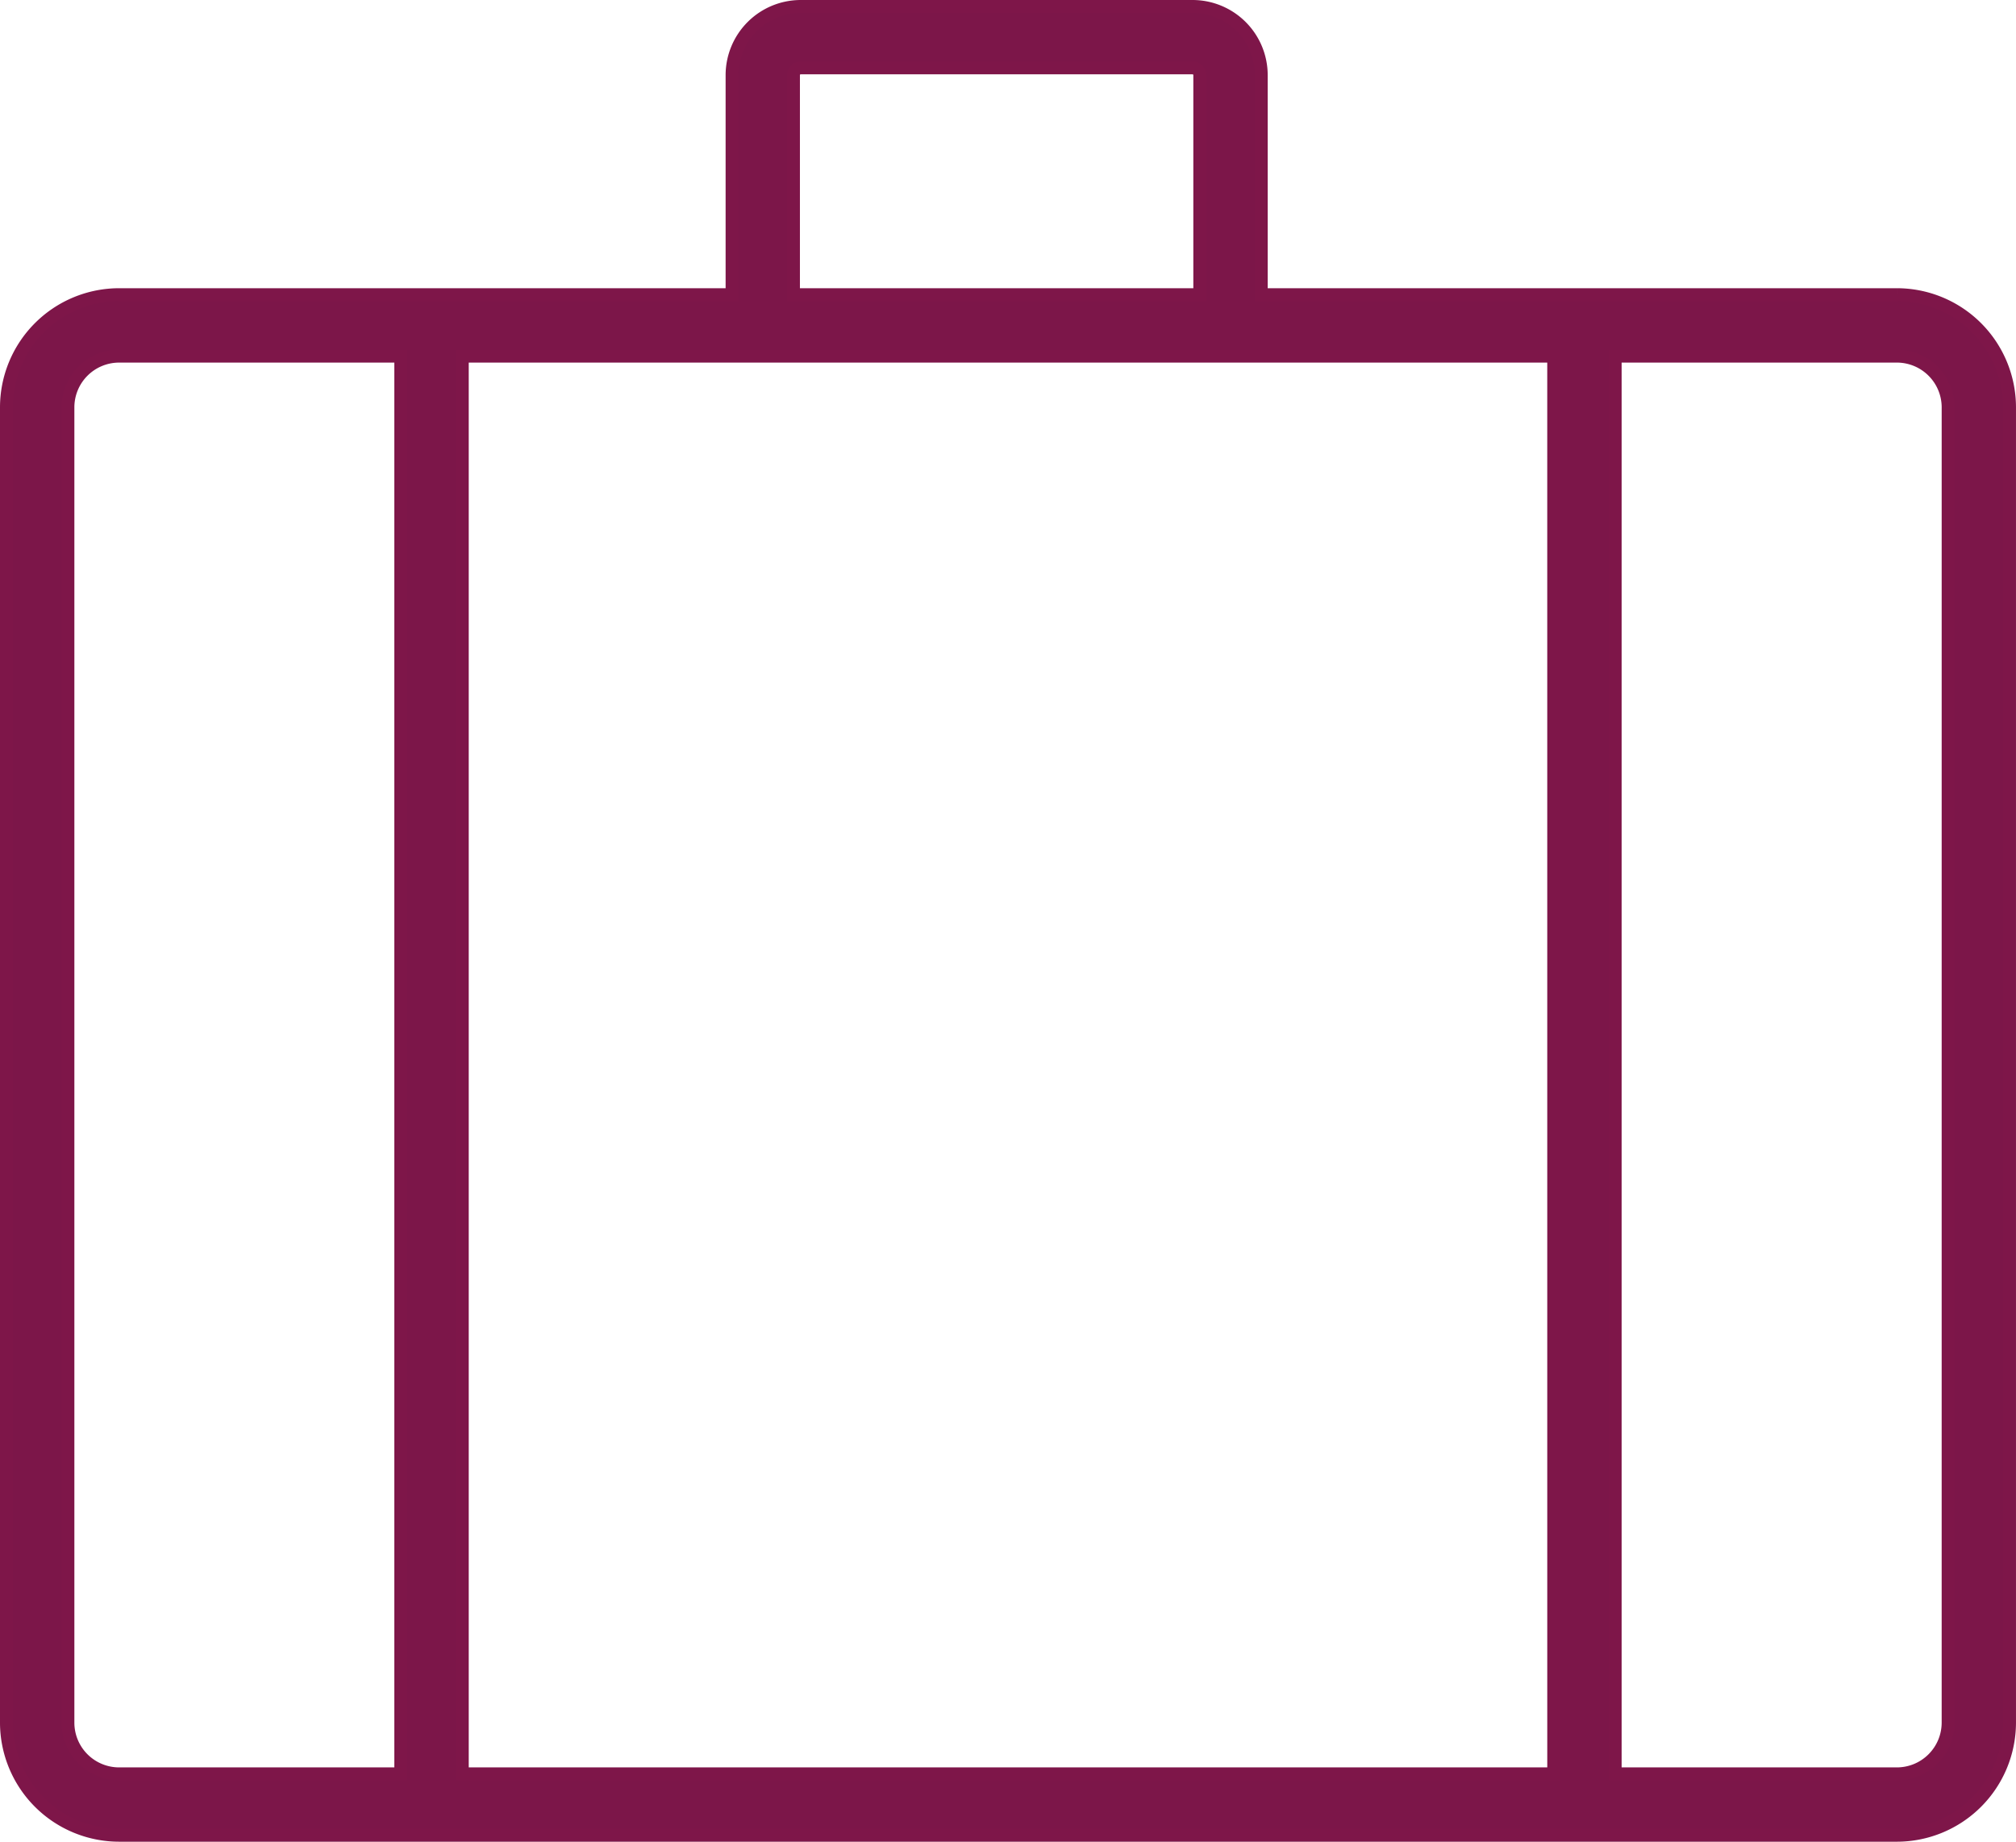
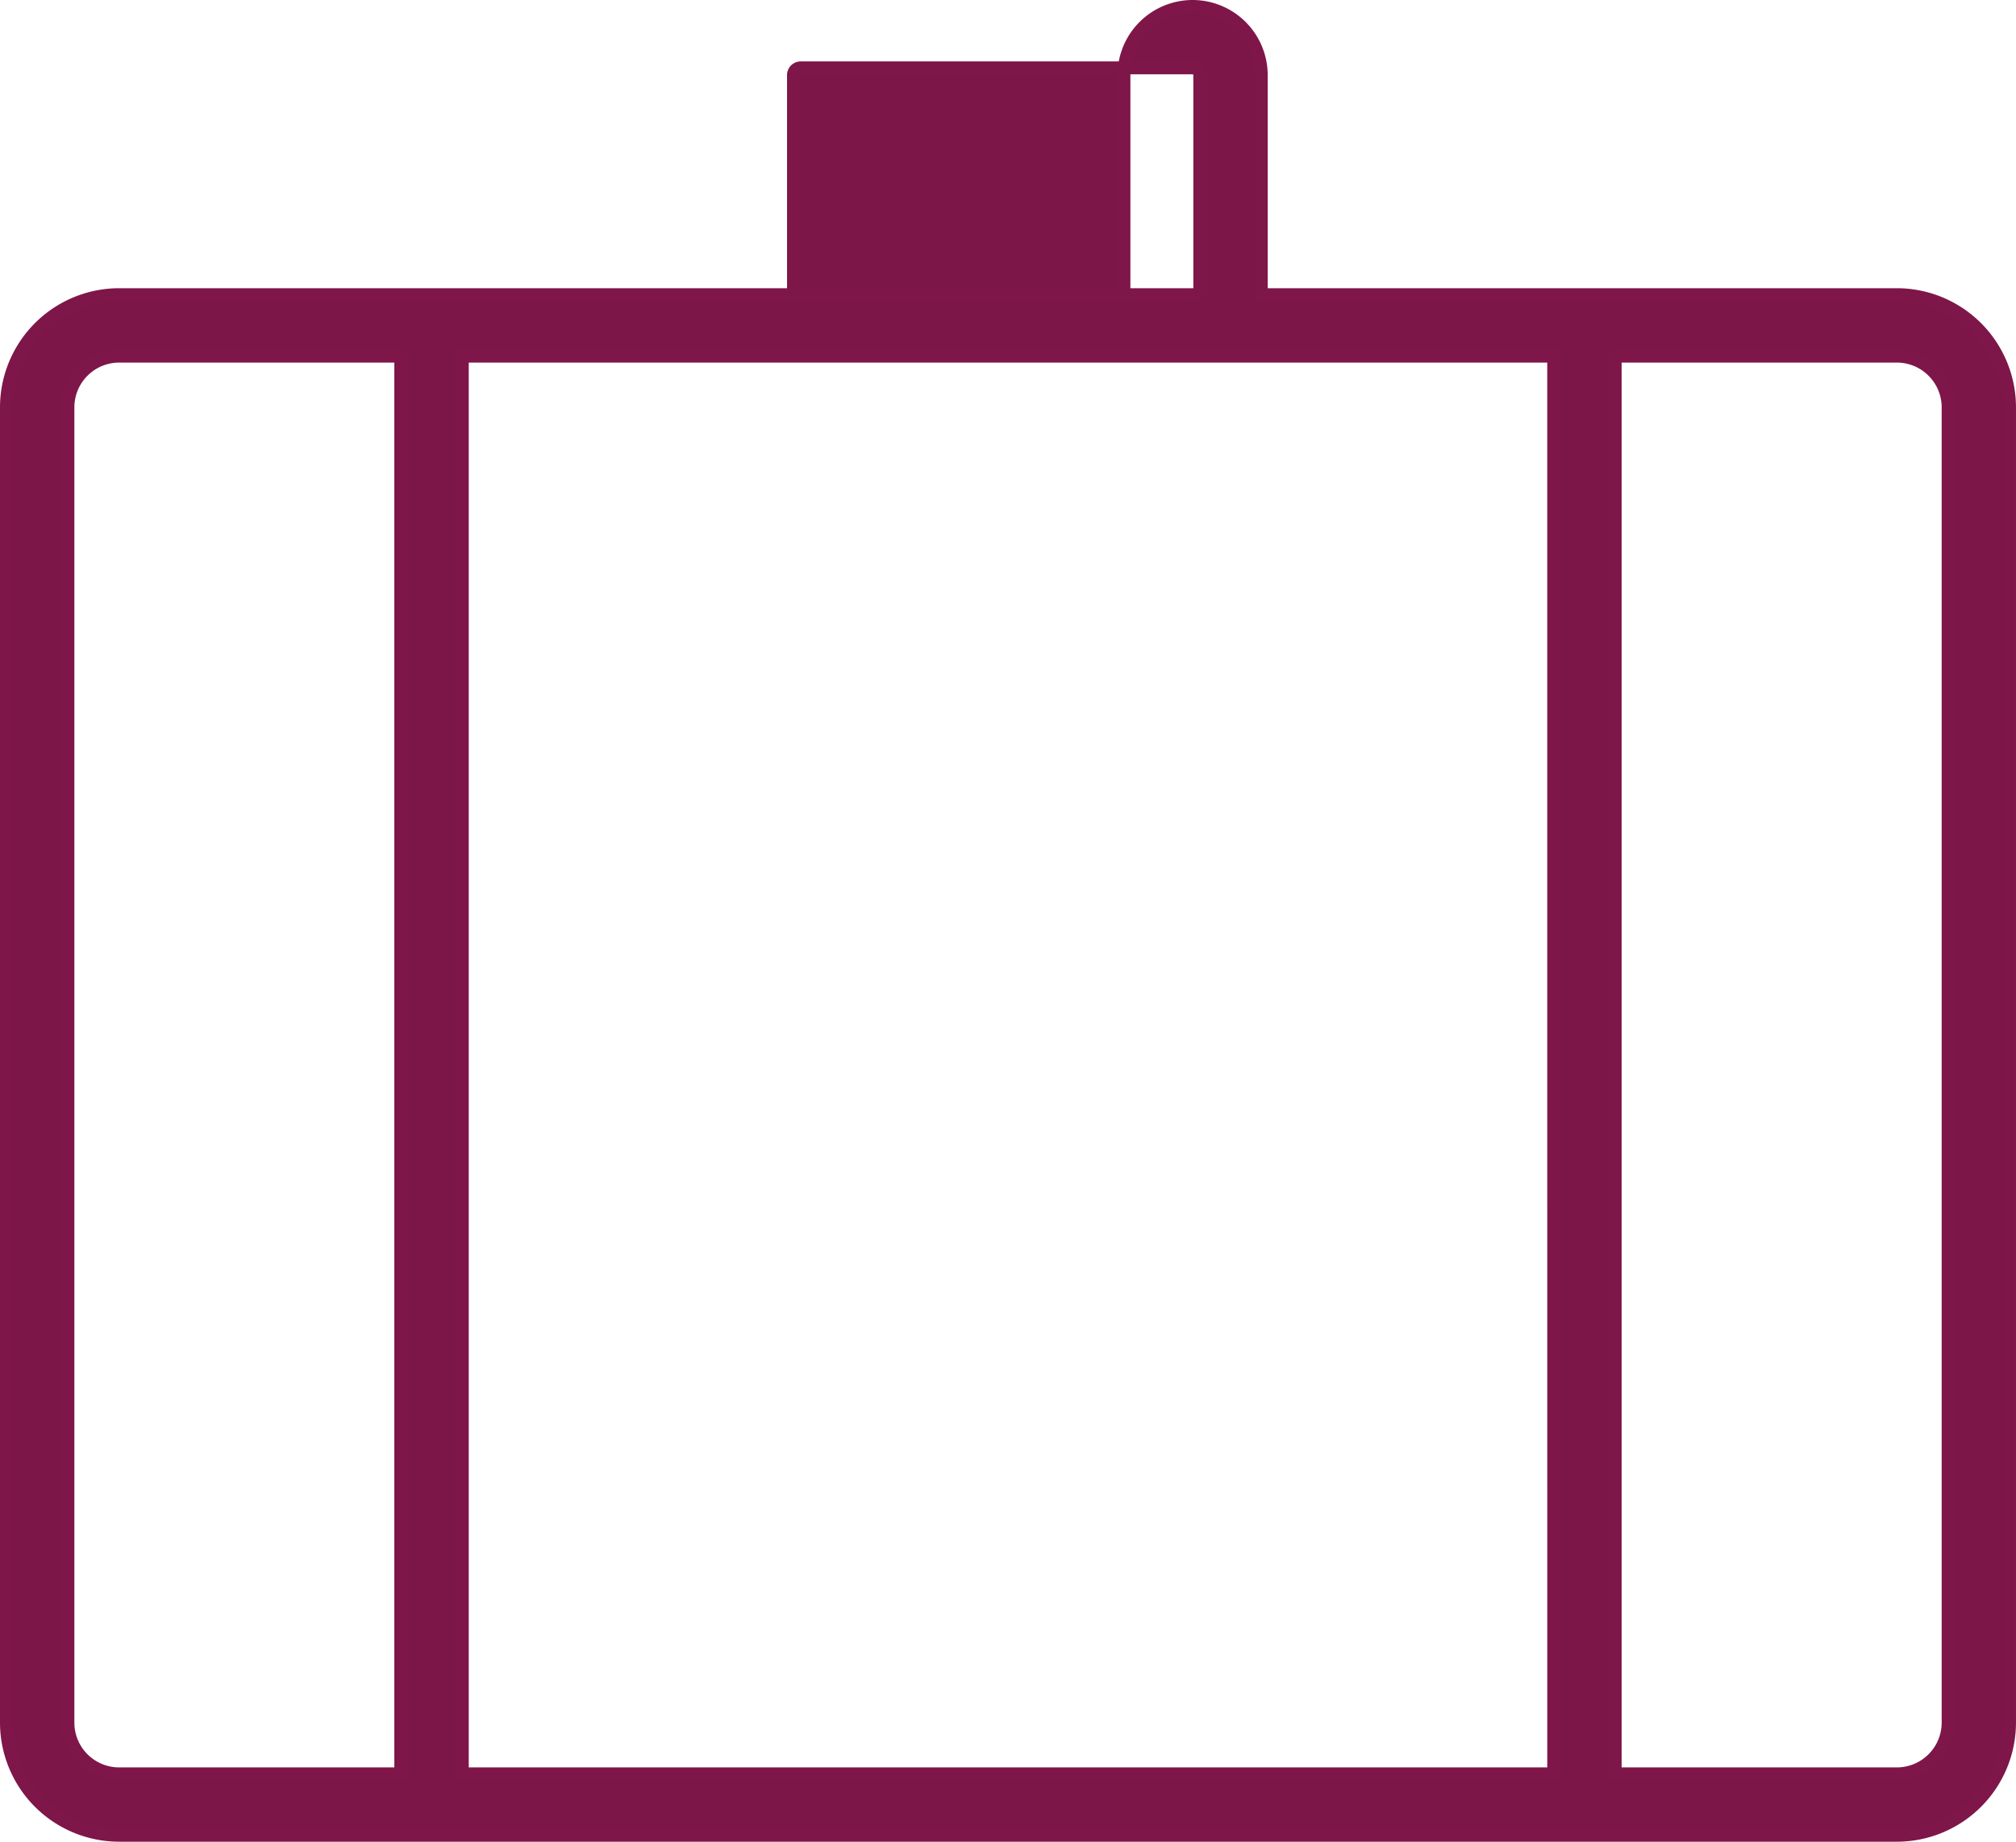
<svg xmlns="http://www.w3.org/2000/svg" width="156.439" height="142.905" viewBox="0 0 156.439 142.905">
-   <path id="Path_17683" data-name="Path 17683" d="M146.7,22.363H97.372V5.325A5.334,5.334,0,0,0,92.042,0H61.632a5.333,5.333,0,0,0-5.325,5.325V22.363H8.743A8.752,8.752,0,0,0,0,31.106V133.162A8.752,8.752,0,0,0,8.743,141.9H146.7a8.751,8.751,0,0,0,8.738-8.743V31.106a8.751,8.751,0,0,0-8.738-8.743M120.066,137.134H35.373v-110h84.692ZM61.073,5.325a.561.561,0,0,1,.559-.559H92.042a.561.561,0,0,1,.559.559V22.363H61.073ZM4.771,133.162V31.106a3.974,3.974,0,0,1,3.972-3.972H30.6v110H8.743a3.974,3.974,0,0,1-3.972-3.972m145.9,0a3.978,3.978,0,0,1-3.972,3.972H124.836v-110H146.7a3.978,3.978,0,0,1,3.972,3.972Z" transform="translate(0.5 0.5)" fill="#7c1649" stroke="#7e1649" stroke-width="1" />
+   <path id="Path_17683" data-name="Path 17683" d="M146.7,22.363H97.372V5.325A5.334,5.334,0,0,0,92.042,0a5.333,5.333,0,0,0-5.325,5.325V22.363H8.743A8.752,8.752,0,0,0,0,31.106V133.162A8.752,8.752,0,0,0,8.743,141.9H146.7a8.751,8.751,0,0,0,8.738-8.743V31.106a8.751,8.751,0,0,0-8.738-8.743M120.066,137.134H35.373v-110h84.692ZM61.073,5.325a.561.561,0,0,1,.559-.559H92.042a.561.561,0,0,1,.559.559V22.363H61.073ZM4.771,133.162V31.106a3.974,3.974,0,0,1,3.972-3.972H30.6v110H8.743a3.974,3.974,0,0,1-3.972-3.972m145.9,0a3.978,3.978,0,0,1-3.972,3.972H124.836v-110H146.7a3.978,3.978,0,0,1,3.972,3.972Z" transform="translate(0.5 0.5)" fill="#7c1649" stroke="#7e1649" stroke-width="1" />
</svg>